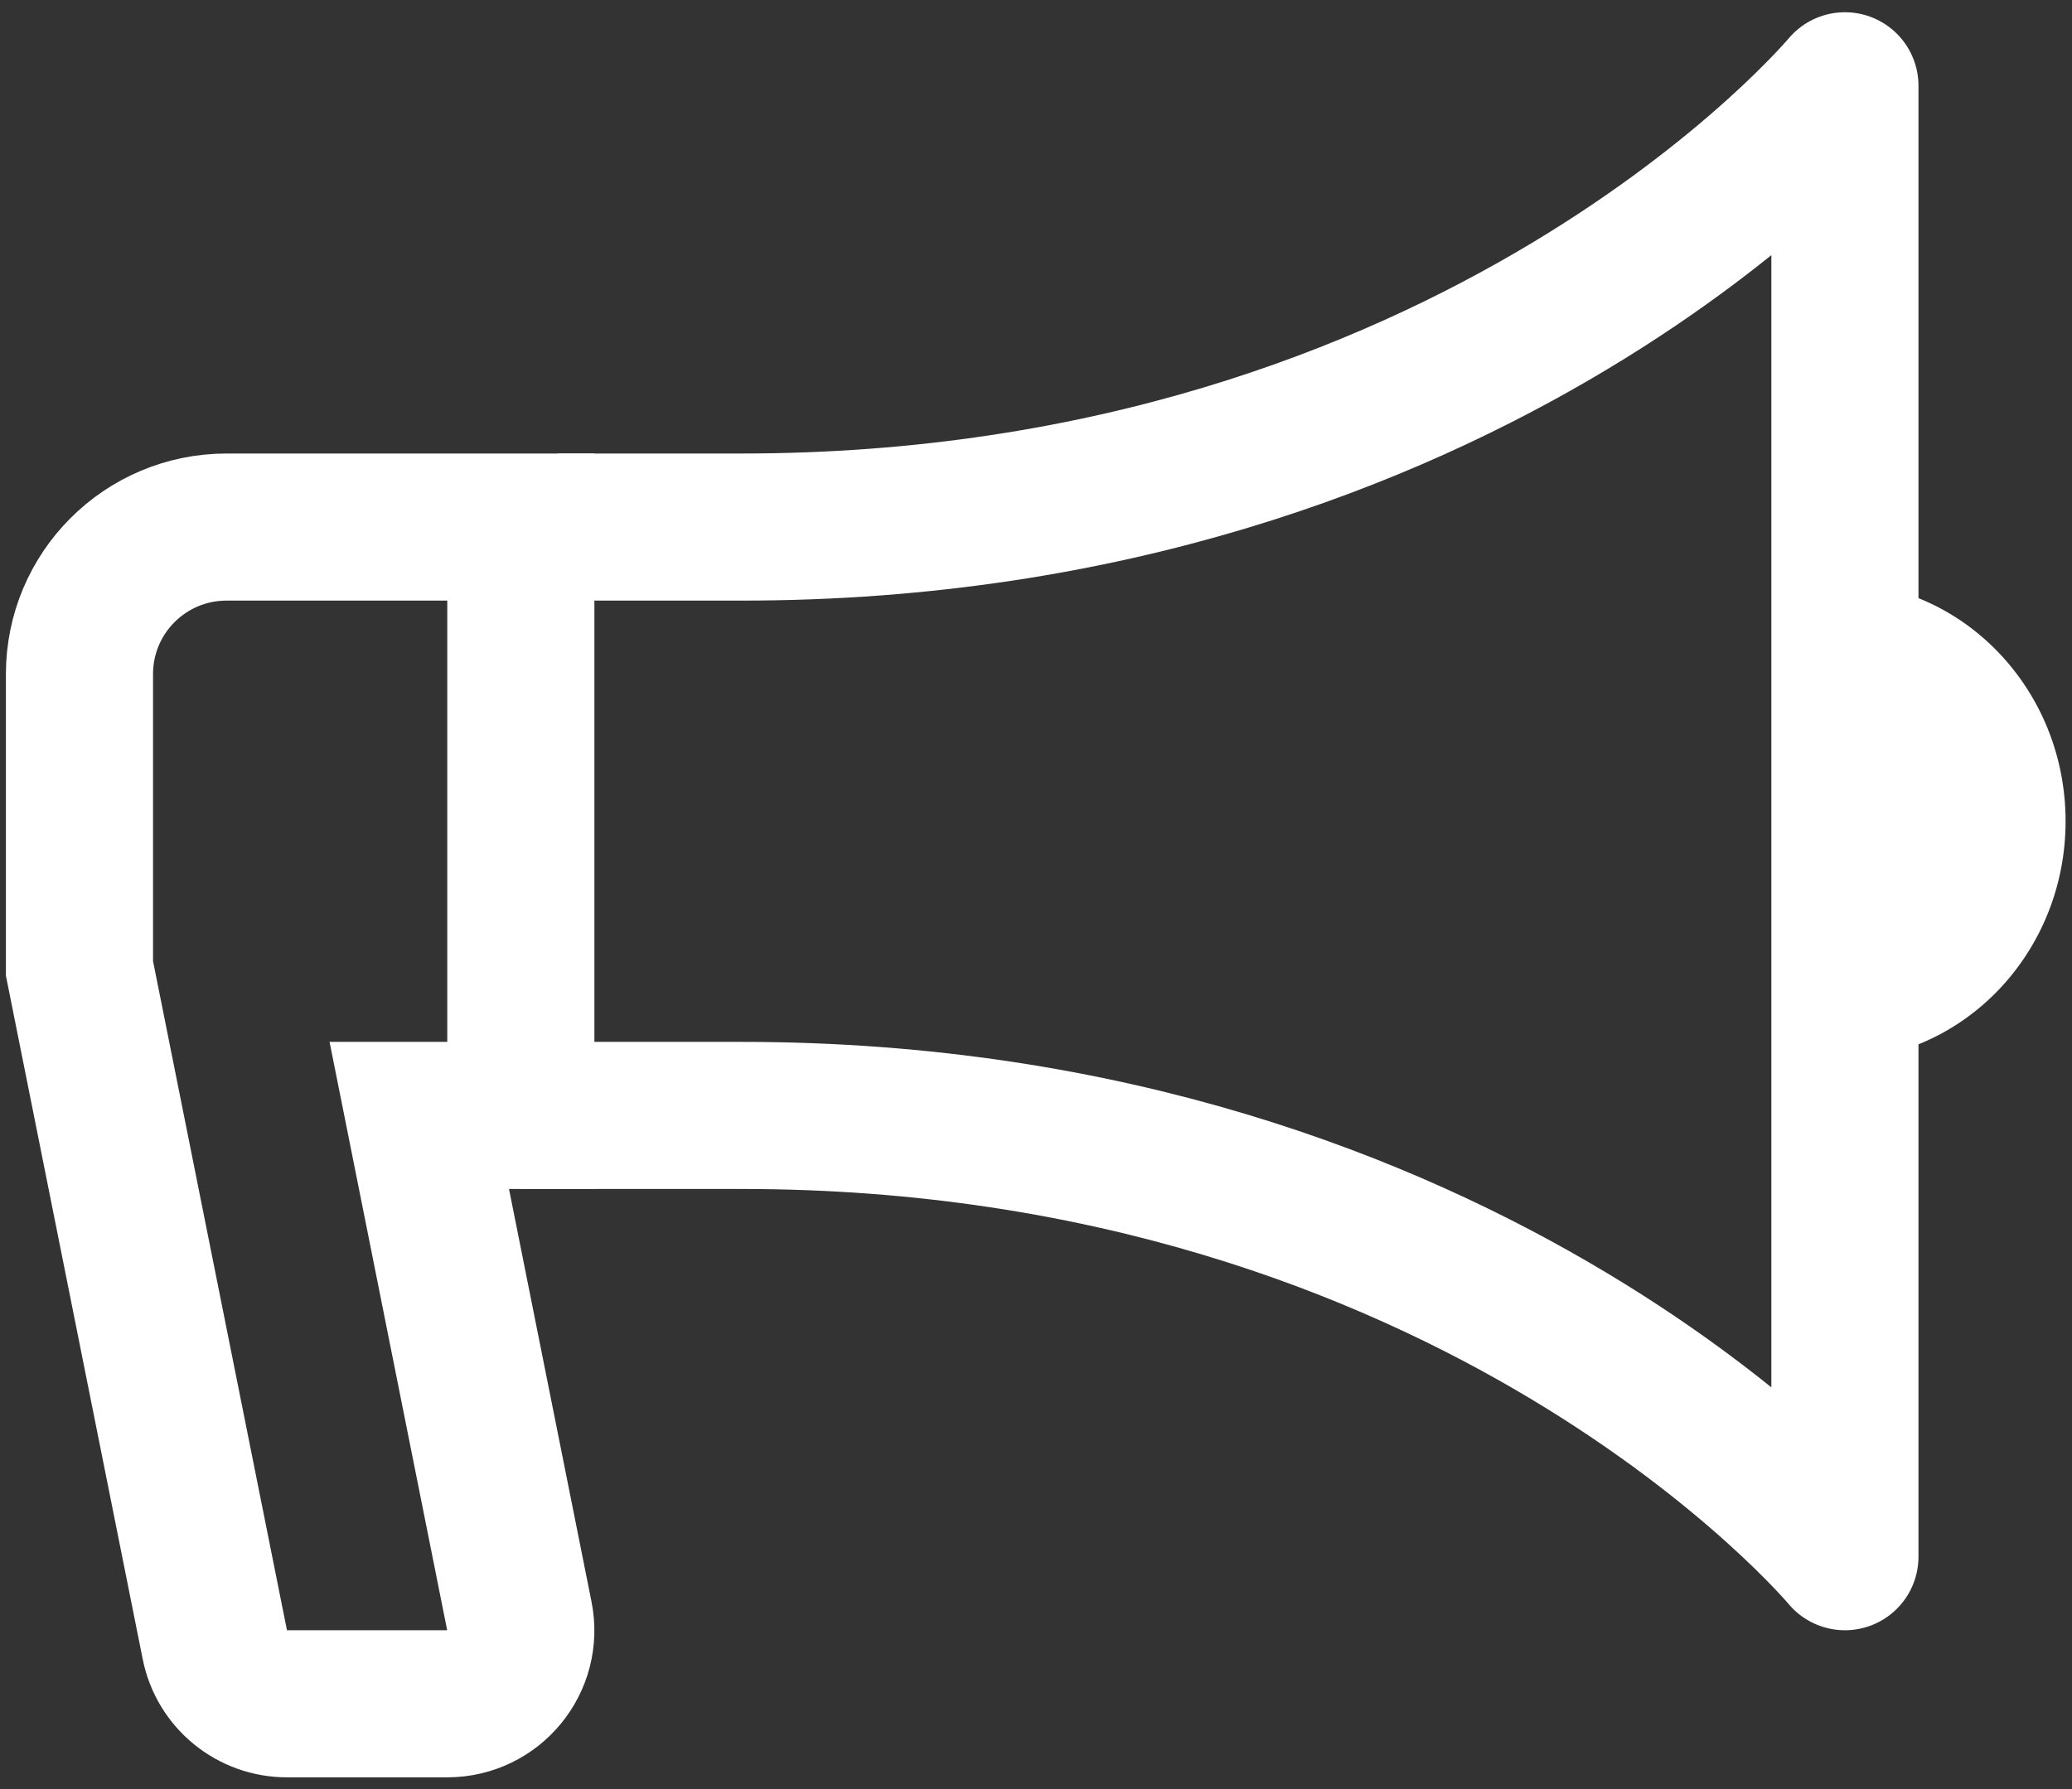
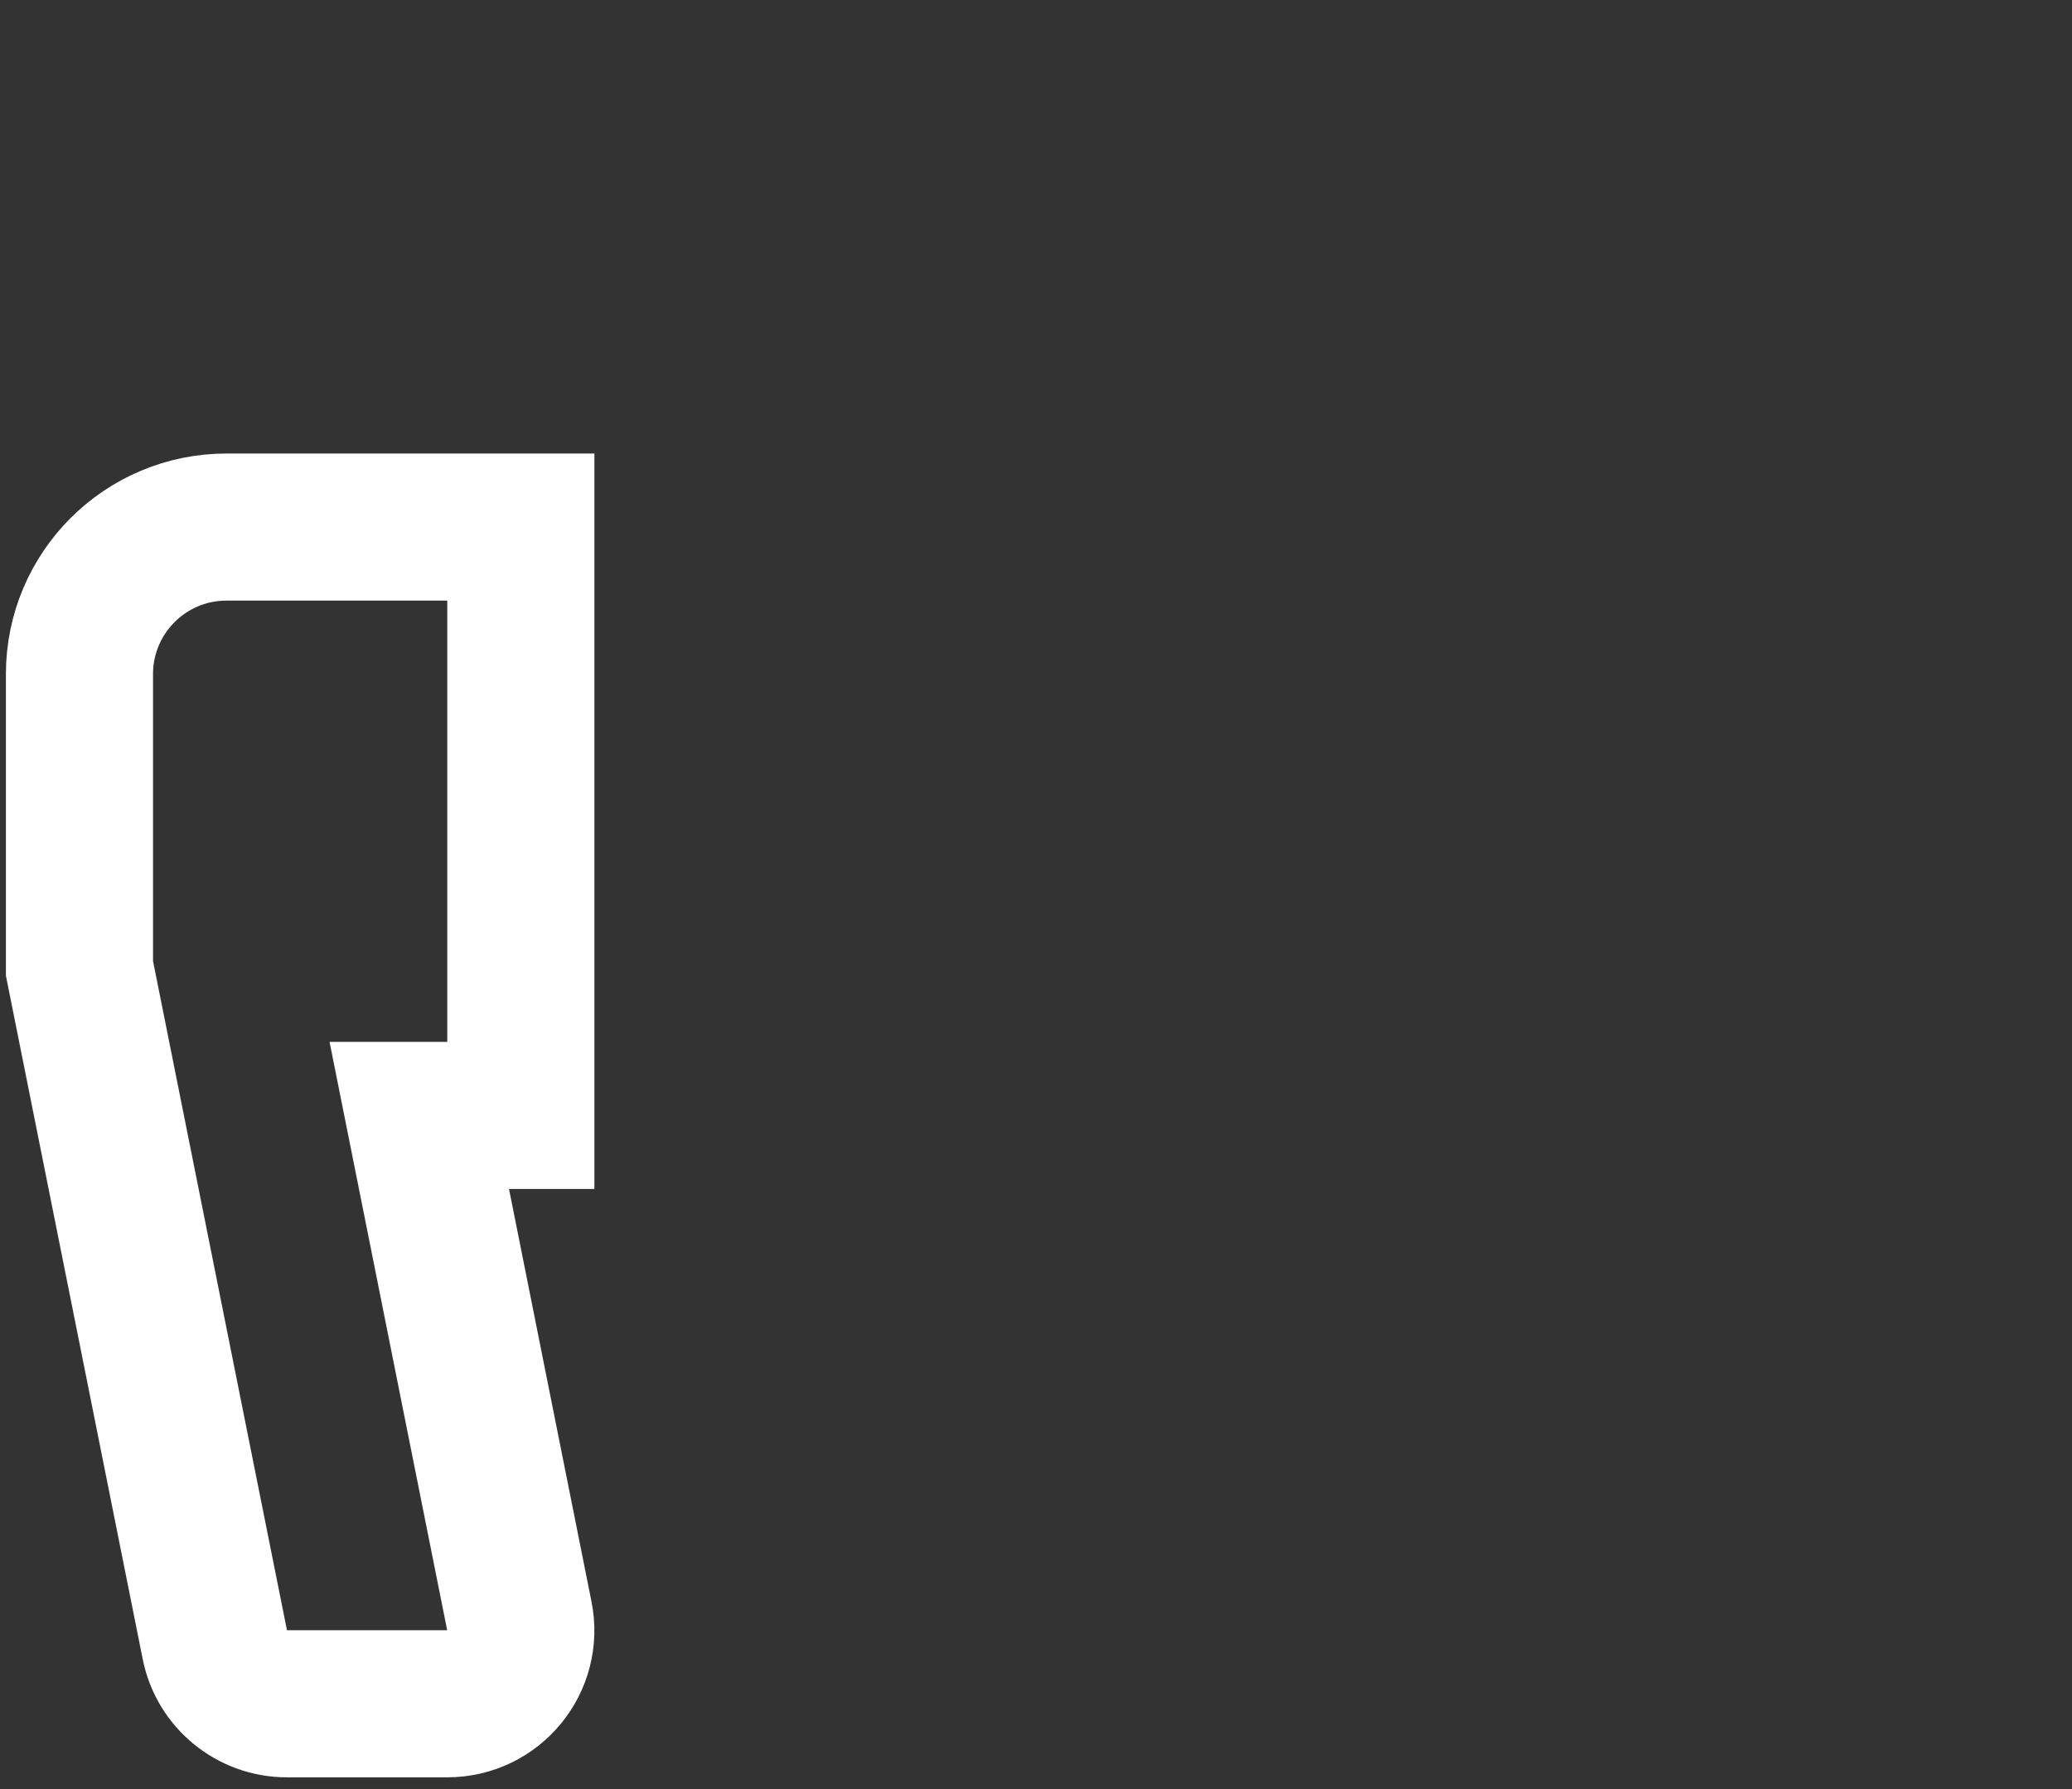
<svg xmlns="http://www.w3.org/2000/svg" viewBox="0 0 58.667 50.667" height="50.667" width="58.667" xml:space="preserve" id="svg2" version="1.1">
  <rect x="0" y="0" width="58.667" height="50.667" fill="#333333" stroke="none" />
  <defs id="defs6" />
  <g transform="matrix(1.333,0,0,-1.333,0,50.667)" id="g10">
    <g transform="scale(0.1)" id="g12">
-       <path id="path14" style="fill:#ffffff;fill-opacity:1;fill-rule:nonzero;stroke:none" d="m 438.75,205.629 c 0,-28.051 -21.871,-50.789 -48.828,-50.789 v 101.57 c 26.957,0 48.828,-22.738 48.828,-50.781" />
      <path id="path16" style="fill:none;stroke:#ffffff;stroke-width:31.25;stroke-linecap:square;stroke-linejoin:miter;stroke-miterlimit:10;stroke-dasharray:none;stroke-opacity:1" d="M 110.629,268.121 H 48.129 c -17.27,0 -31.25,-13.98 -31.25,-31.25 v -62.5 L 45.629,30.699 C 47.07,23.359 53.52,18.121 60.941,18.121 H 95 c 9.879,0 17.27,9.027 15.309,18.68 L 89.059,143.121 h 21.57 z" />
-       <path id="path18" style="fill:none;stroke:#ffffff;stroke-width:31.25;stroke-linecap:butt;stroke-linejoin:round;stroke-miterlimit:10;stroke-dasharray:none;stroke-opacity:1" d="M 118.441,268.121 H 157.5 c 156.25,0 234.379,93.75 234.379,93.75 V 49.371 c 0,0 -78.129,93.75 -234.379,93.75 h -46.871" />
    </g>
  </g>
</svg>